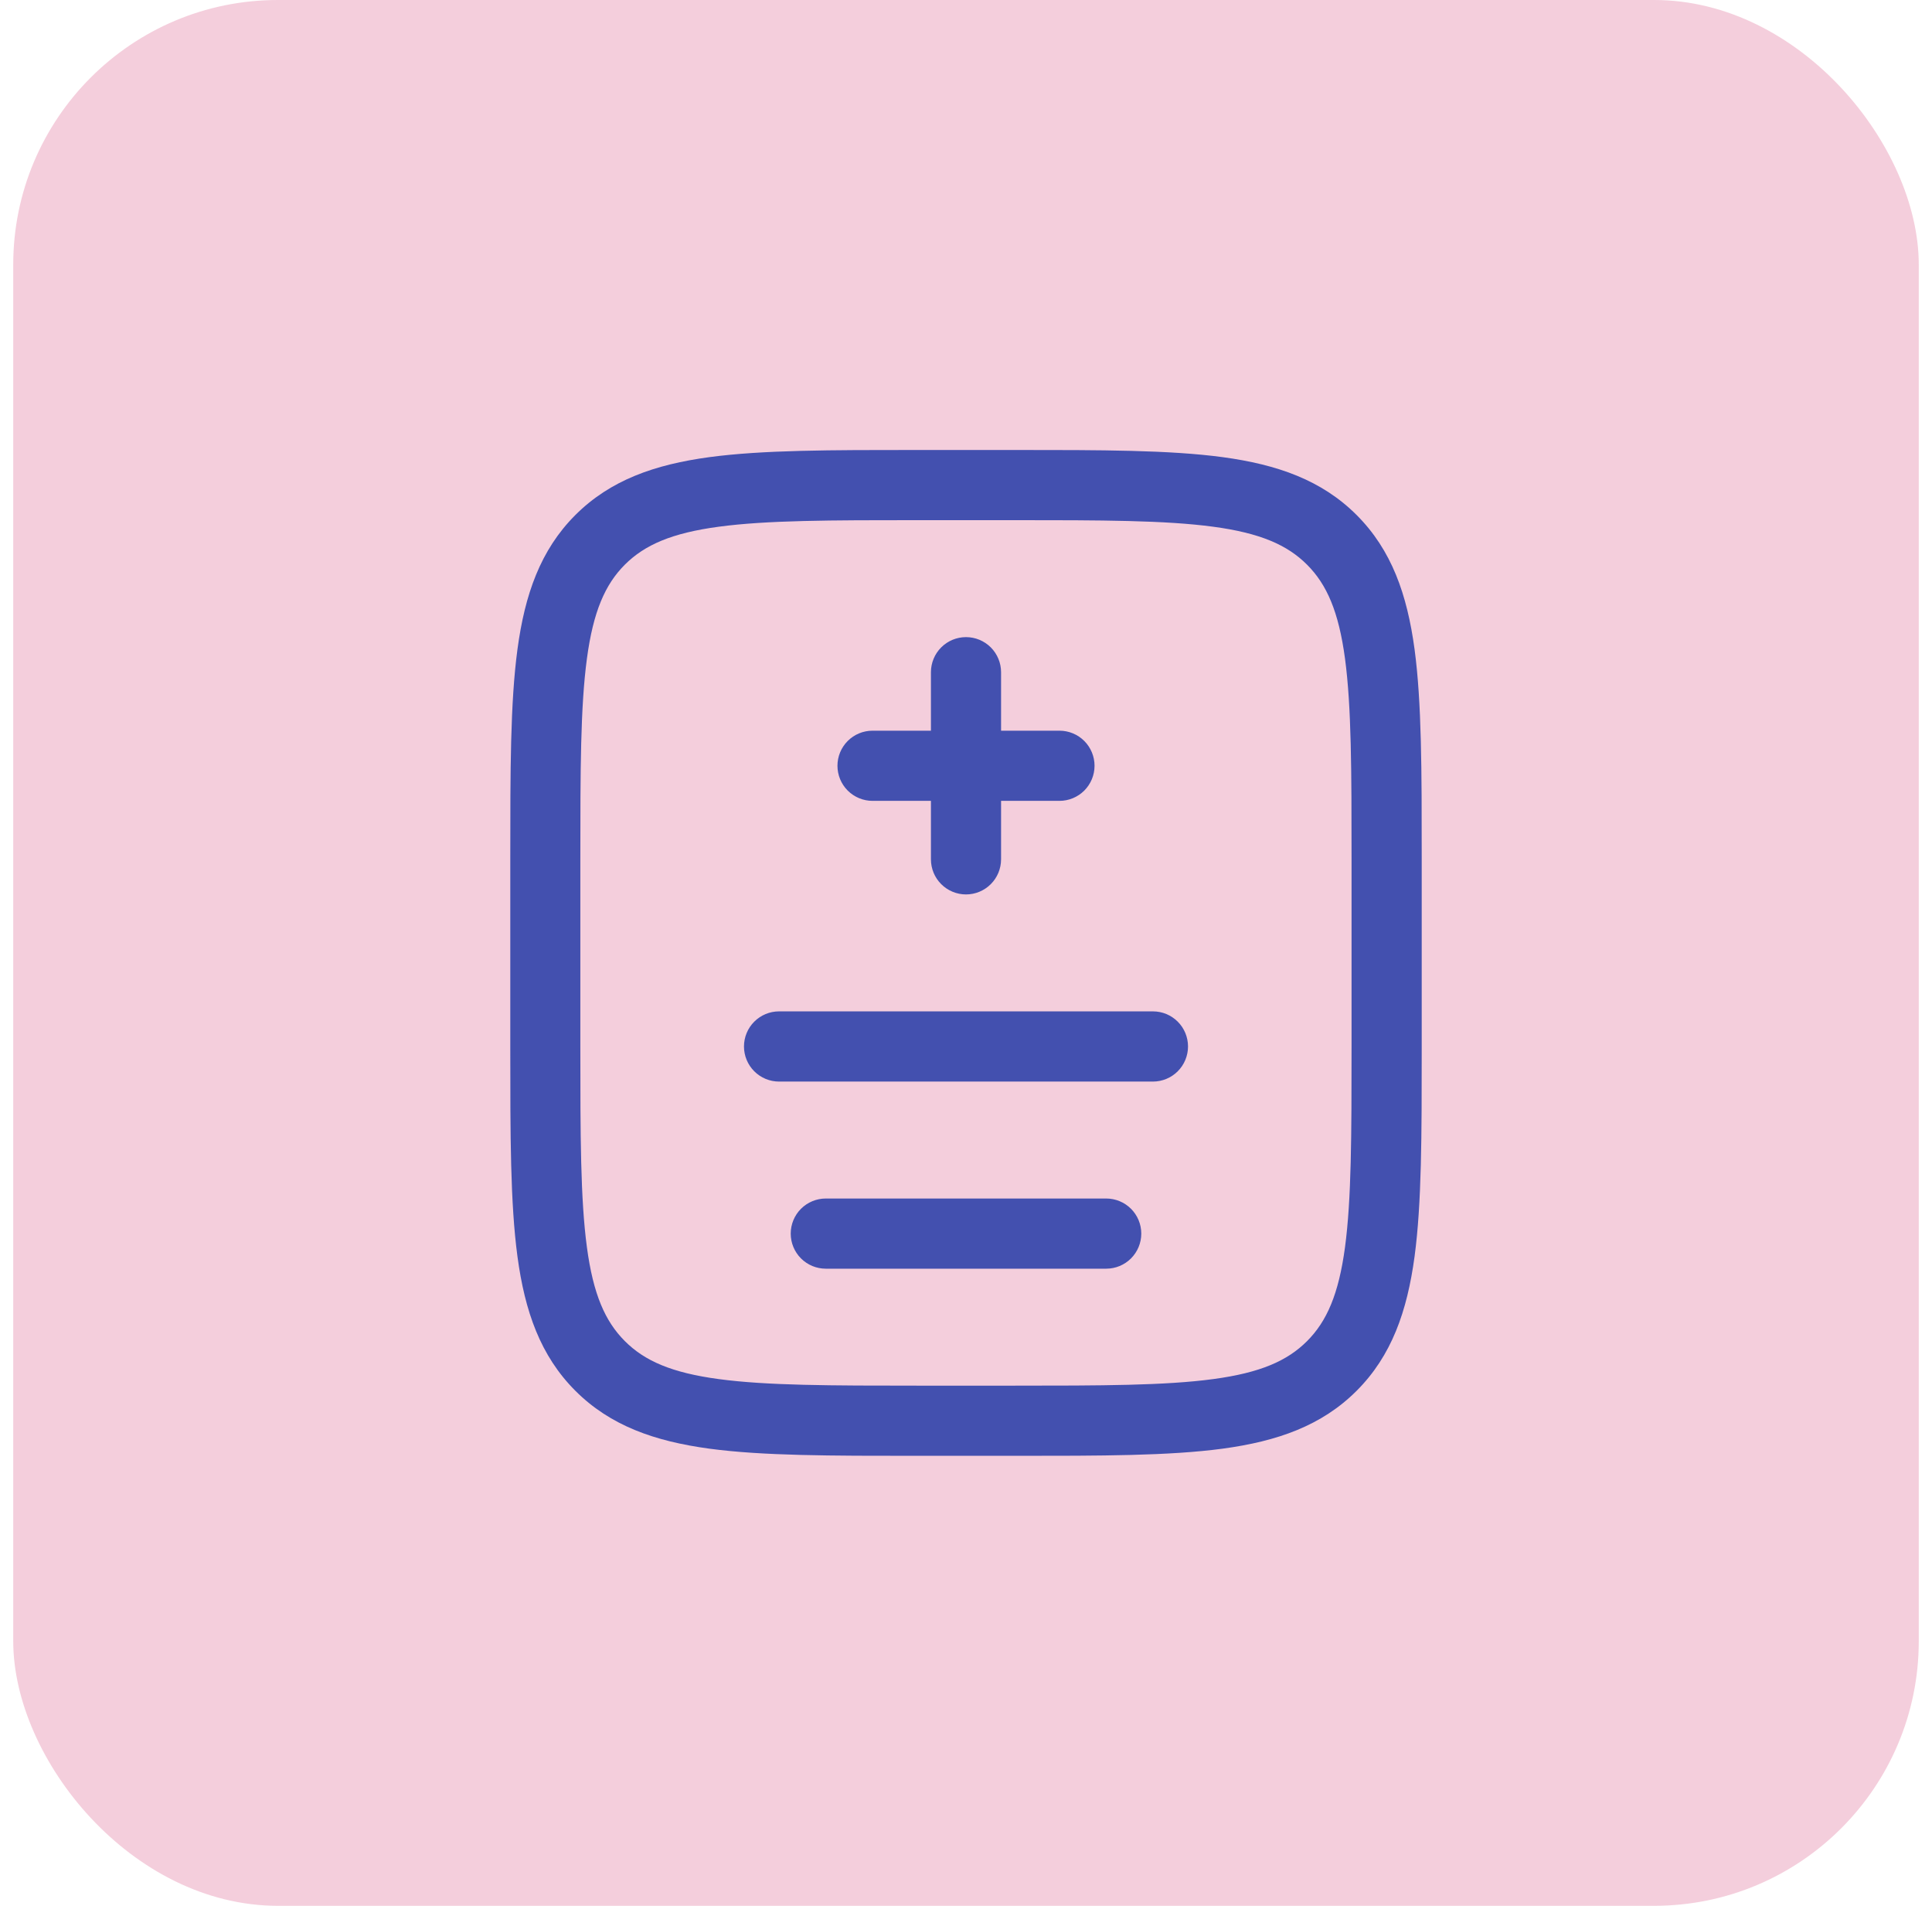
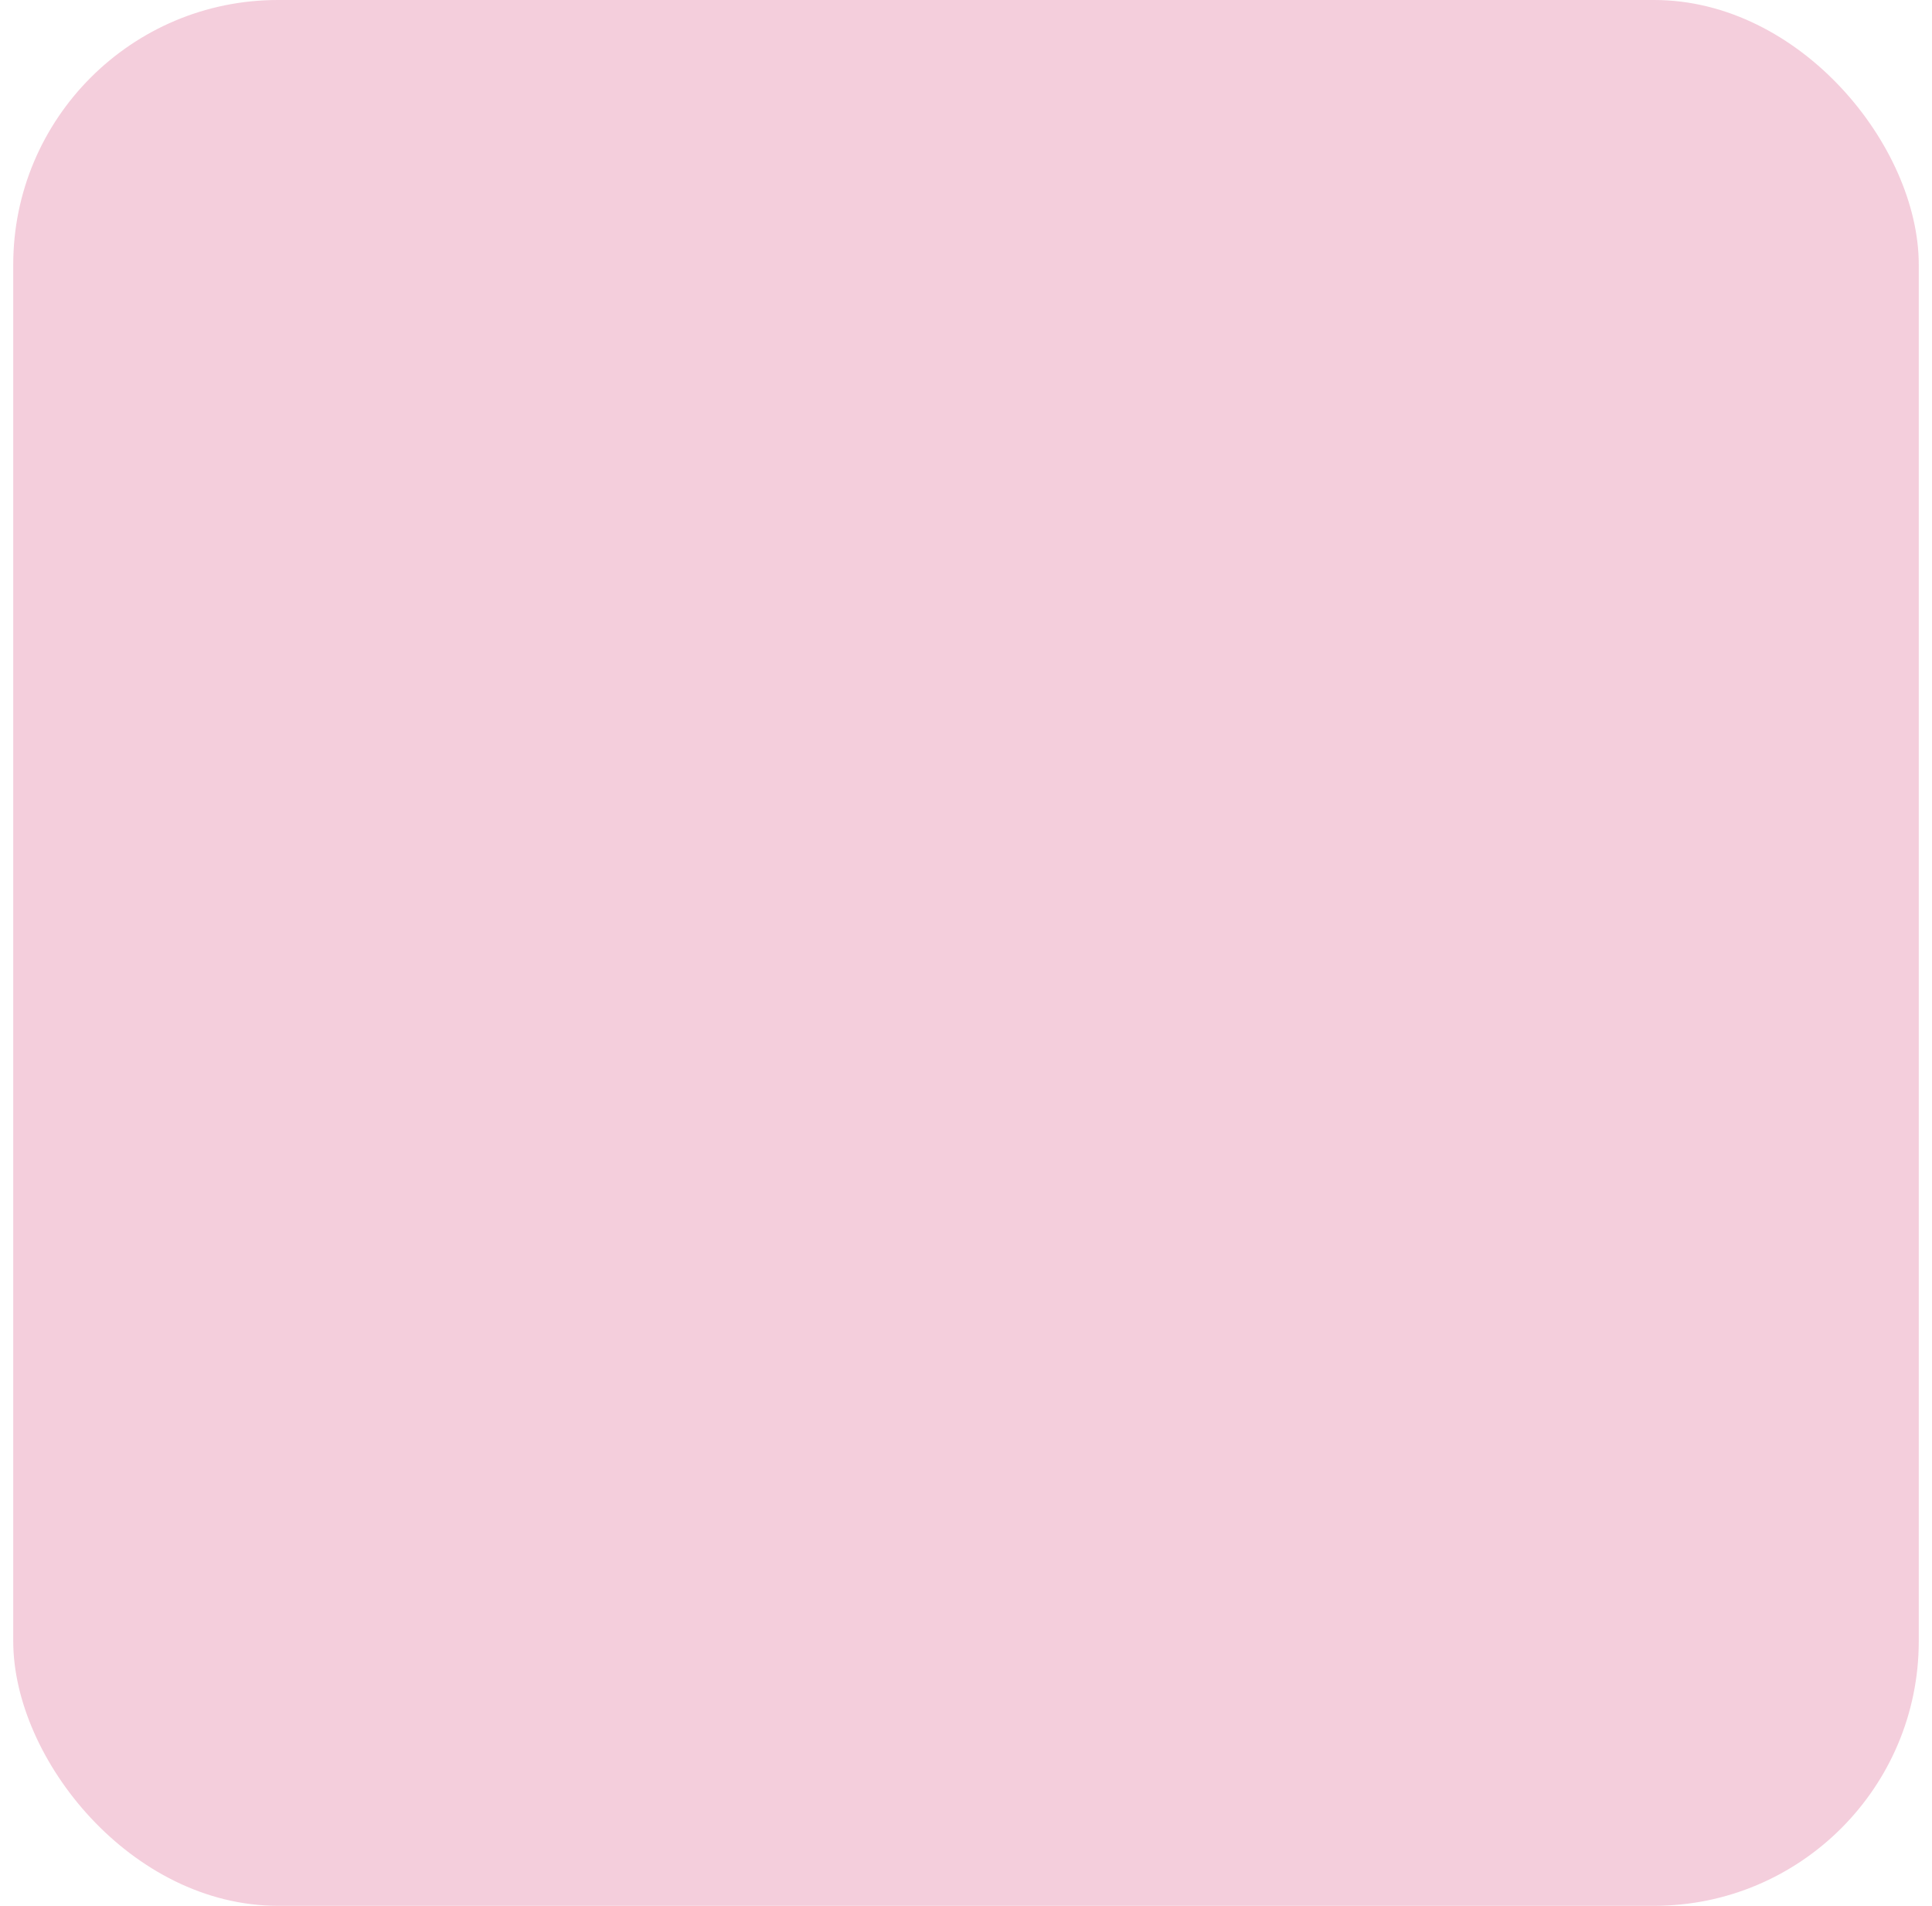
<svg xmlns="http://www.w3.org/2000/svg" width="73" height="72" viewBox="0 0 73 72" fill="none">
  <rect x="0.5" width="72" height="72" rx="10" fill="#F4CEDC" />
-   <path fill-rule="evenodd" clip-rule="evenodd" d="M34.635 17H38.365C41.611 17 44.182 17 46.194 17.27C48.264 17.55 49.94 18.137 51.262 19.459C52.583 20.782 53.169 22.46 53.449 24.531C53.719 26.546 53.719 29.118 53.719 32.366V39.634C53.719 42.882 53.719 45.456 53.449 47.469C53.169 49.54 52.583 51.218 51.262 52.541C49.94 53.864 48.264 54.45 46.194 54.73C44.18 55 41.611 55 38.365 55H34.635C31.389 55 28.818 55 26.806 54.73C24.736 54.45 23.061 53.864 21.738 52.541C20.417 51.218 19.831 49.54 19.552 47.469C19.281 45.454 19.281 42.882 19.281 39.634V32.366C19.281 29.118 19.281 26.544 19.552 24.531C19.831 22.46 20.417 20.782 21.738 19.459C23.061 18.137 24.736 17.55 26.806 17.27C28.82 17 31.389 17 34.635 17ZM27.158 19.899C25.381 20.137 24.357 20.586 23.608 21.334C22.863 22.081 22.414 23.107 22.176 24.885C21.932 26.701 21.928 29.095 21.928 32.465V39.535C21.928 42.905 21.932 45.3 22.176 47.117C22.414 48.894 22.863 49.919 23.61 50.666C24.357 51.414 25.381 51.863 27.158 52.101C28.973 52.345 31.364 52.349 34.732 52.349H38.264C41.632 52.349 44.025 52.345 45.84 52.101C47.615 51.863 48.64 51.414 49.387 50.666C50.134 49.919 50.582 48.894 50.821 47.115C51.064 45.3 51.068 42.905 51.068 39.535V32.465C51.068 29.095 51.064 26.701 50.821 24.883C50.582 23.107 50.134 22.081 49.387 21.334C48.64 20.586 47.615 20.137 45.839 19.899C44.025 19.655 41.632 19.651 38.264 19.651H34.732C31.364 19.651 28.975 19.655 27.158 19.899ZM36.5 24.07C36.851 24.07 37.188 24.209 37.437 24.458C37.685 24.707 37.825 25.044 37.825 25.395V27.605H40.032C40.383 27.605 40.72 27.744 40.969 27.993C41.217 28.241 41.357 28.579 41.357 28.93C41.357 29.282 41.217 29.619 40.969 29.868C40.72 30.116 40.383 30.256 40.032 30.256H37.825V32.465C37.825 32.817 37.685 33.154 37.437 33.402C37.188 33.651 36.851 33.791 36.5 33.791C36.149 33.791 35.812 33.651 35.563 33.402C35.315 33.154 35.175 32.817 35.175 32.465V30.256H32.968C32.617 30.256 32.28 30.116 32.031 29.868C31.783 29.619 31.643 29.282 31.643 28.93C31.643 28.579 31.783 28.241 32.031 27.993C32.28 27.744 32.617 27.605 32.968 27.605H35.175V25.395C35.175 25.044 35.315 24.707 35.563 24.458C35.812 24.209 36.149 24.07 36.5 24.07ZM28.111 39.535C28.111 39.183 28.251 38.846 28.499 38.598C28.748 38.349 29.085 38.209 29.436 38.209H43.564C43.915 38.209 44.252 38.349 44.501 38.598C44.749 38.846 44.889 39.183 44.889 39.535C44.889 39.886 44.749 40.224 44.501 40.472C44.252 40.721 43.915 40.861 43.564 40.861H29.436C29.085 40.861 28.748 40.721 28.499 40.472C28.251 40.224 28.111 39.886 28.111 39.535ZM29.877 46.605C29.877 46.253 30.017 45.916 30.265 45.667C30.514 45.419 30.851 45.279 31.202 45.279H41.798C42.149 45.279 42.486 45.419 42.735 45.667C42.983 45.916 43.123 46.253 43.123 46.605C43.123 46.956 42.983 47.293 42.735 47.542C42.486 47.791 42.149 47.93 41.798 47.93H31.202C30.851 47.93 30.514 47.791 30.265 47.542C30.017 47.293 29.877 46.956 29.877 46.605Z" fill="#4350AF" />
</svg>